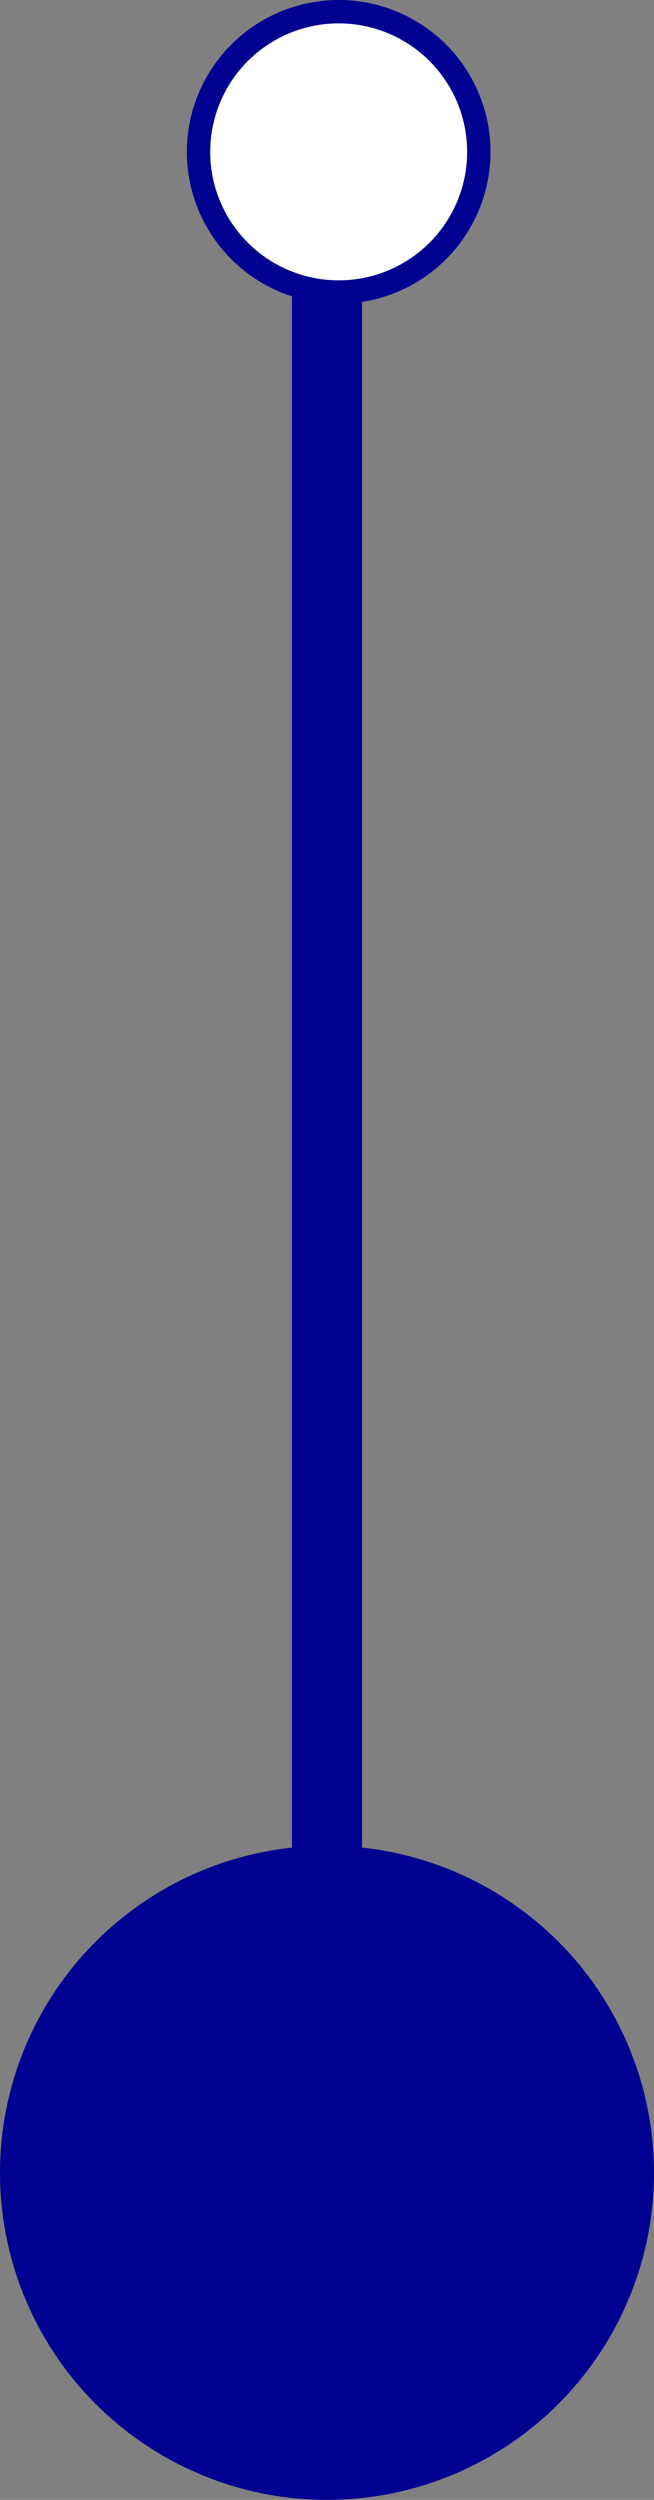
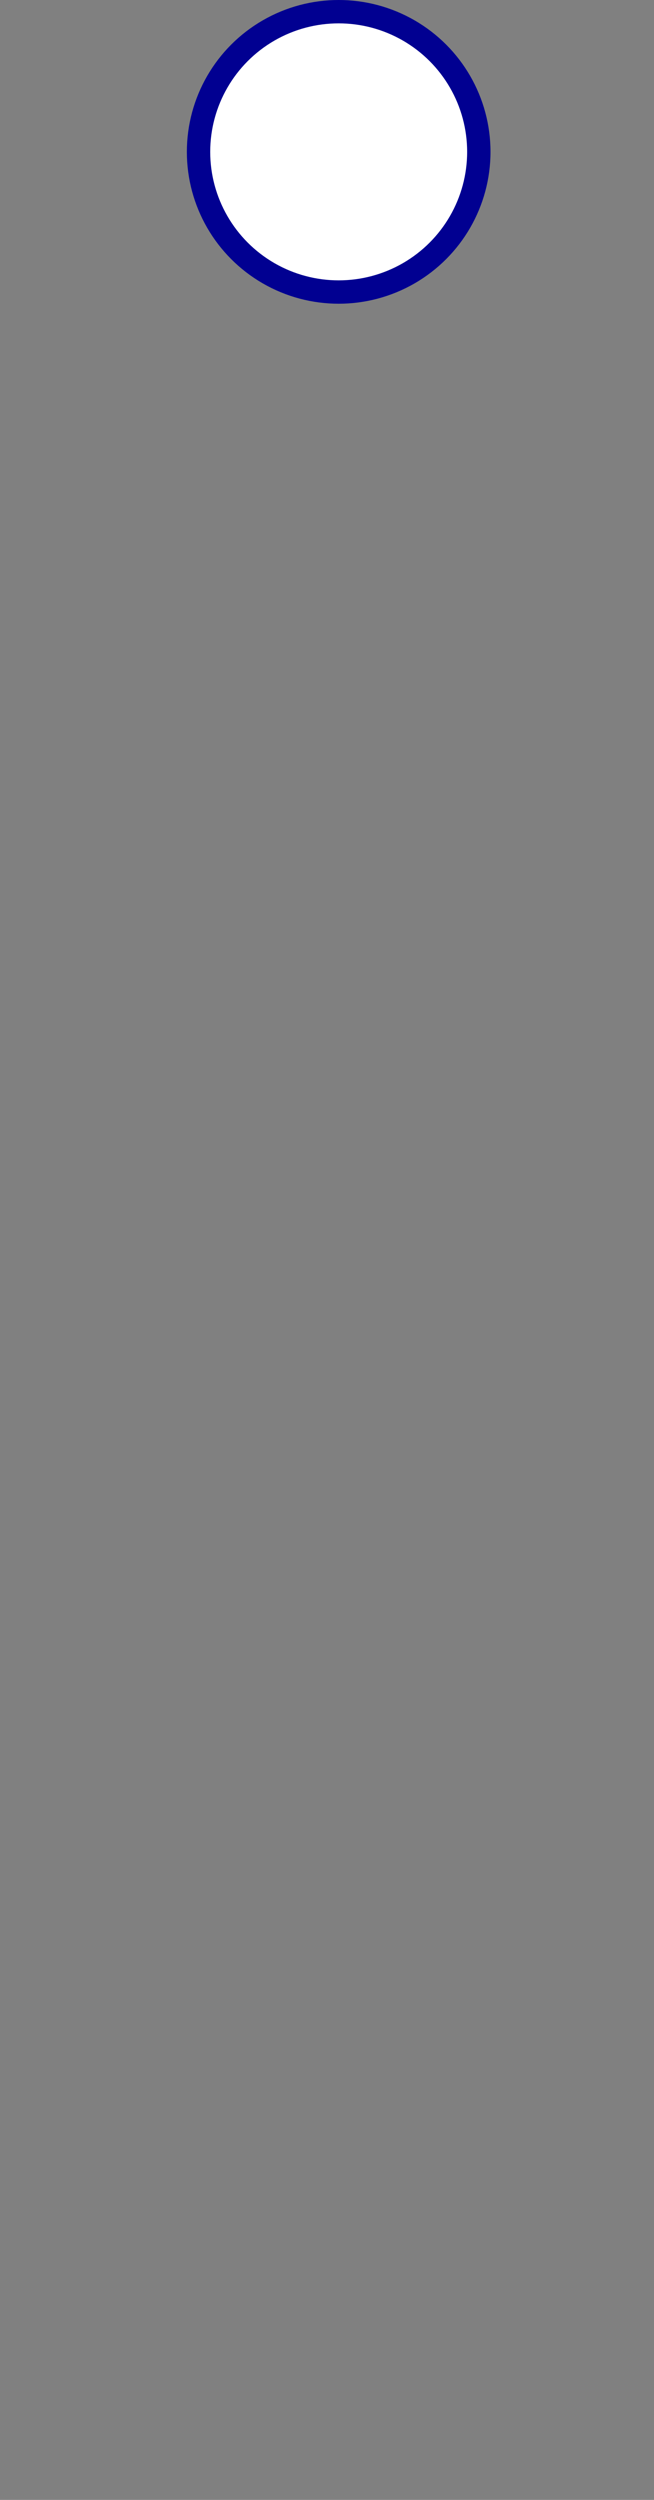
<svg xmlns="http://www.w3.org/2000/svg" width="28" height="107" viewBox="0 0 28 107" fill="none">
  <rect x="0" y="0" width="28" height="107" fill="#808080" stroke="none" />
-   <path d="M12.5 79C12.5 79.828 13.172 80.5 14 80.5C14.828 80.5 15.5 79.828 15.5 79L12.5 79ZM15.5 79L15.5 3L12.5 3L12.5 79L15.5 79Z" fill="#010091" />
  <circle cx="14.5" cy="6.5" r="6" fill="white" stroke="#010091" />
-   <circle cx="14" cy="93" r="13.5" fill="#010091" stroke="#010091" />
</svg>